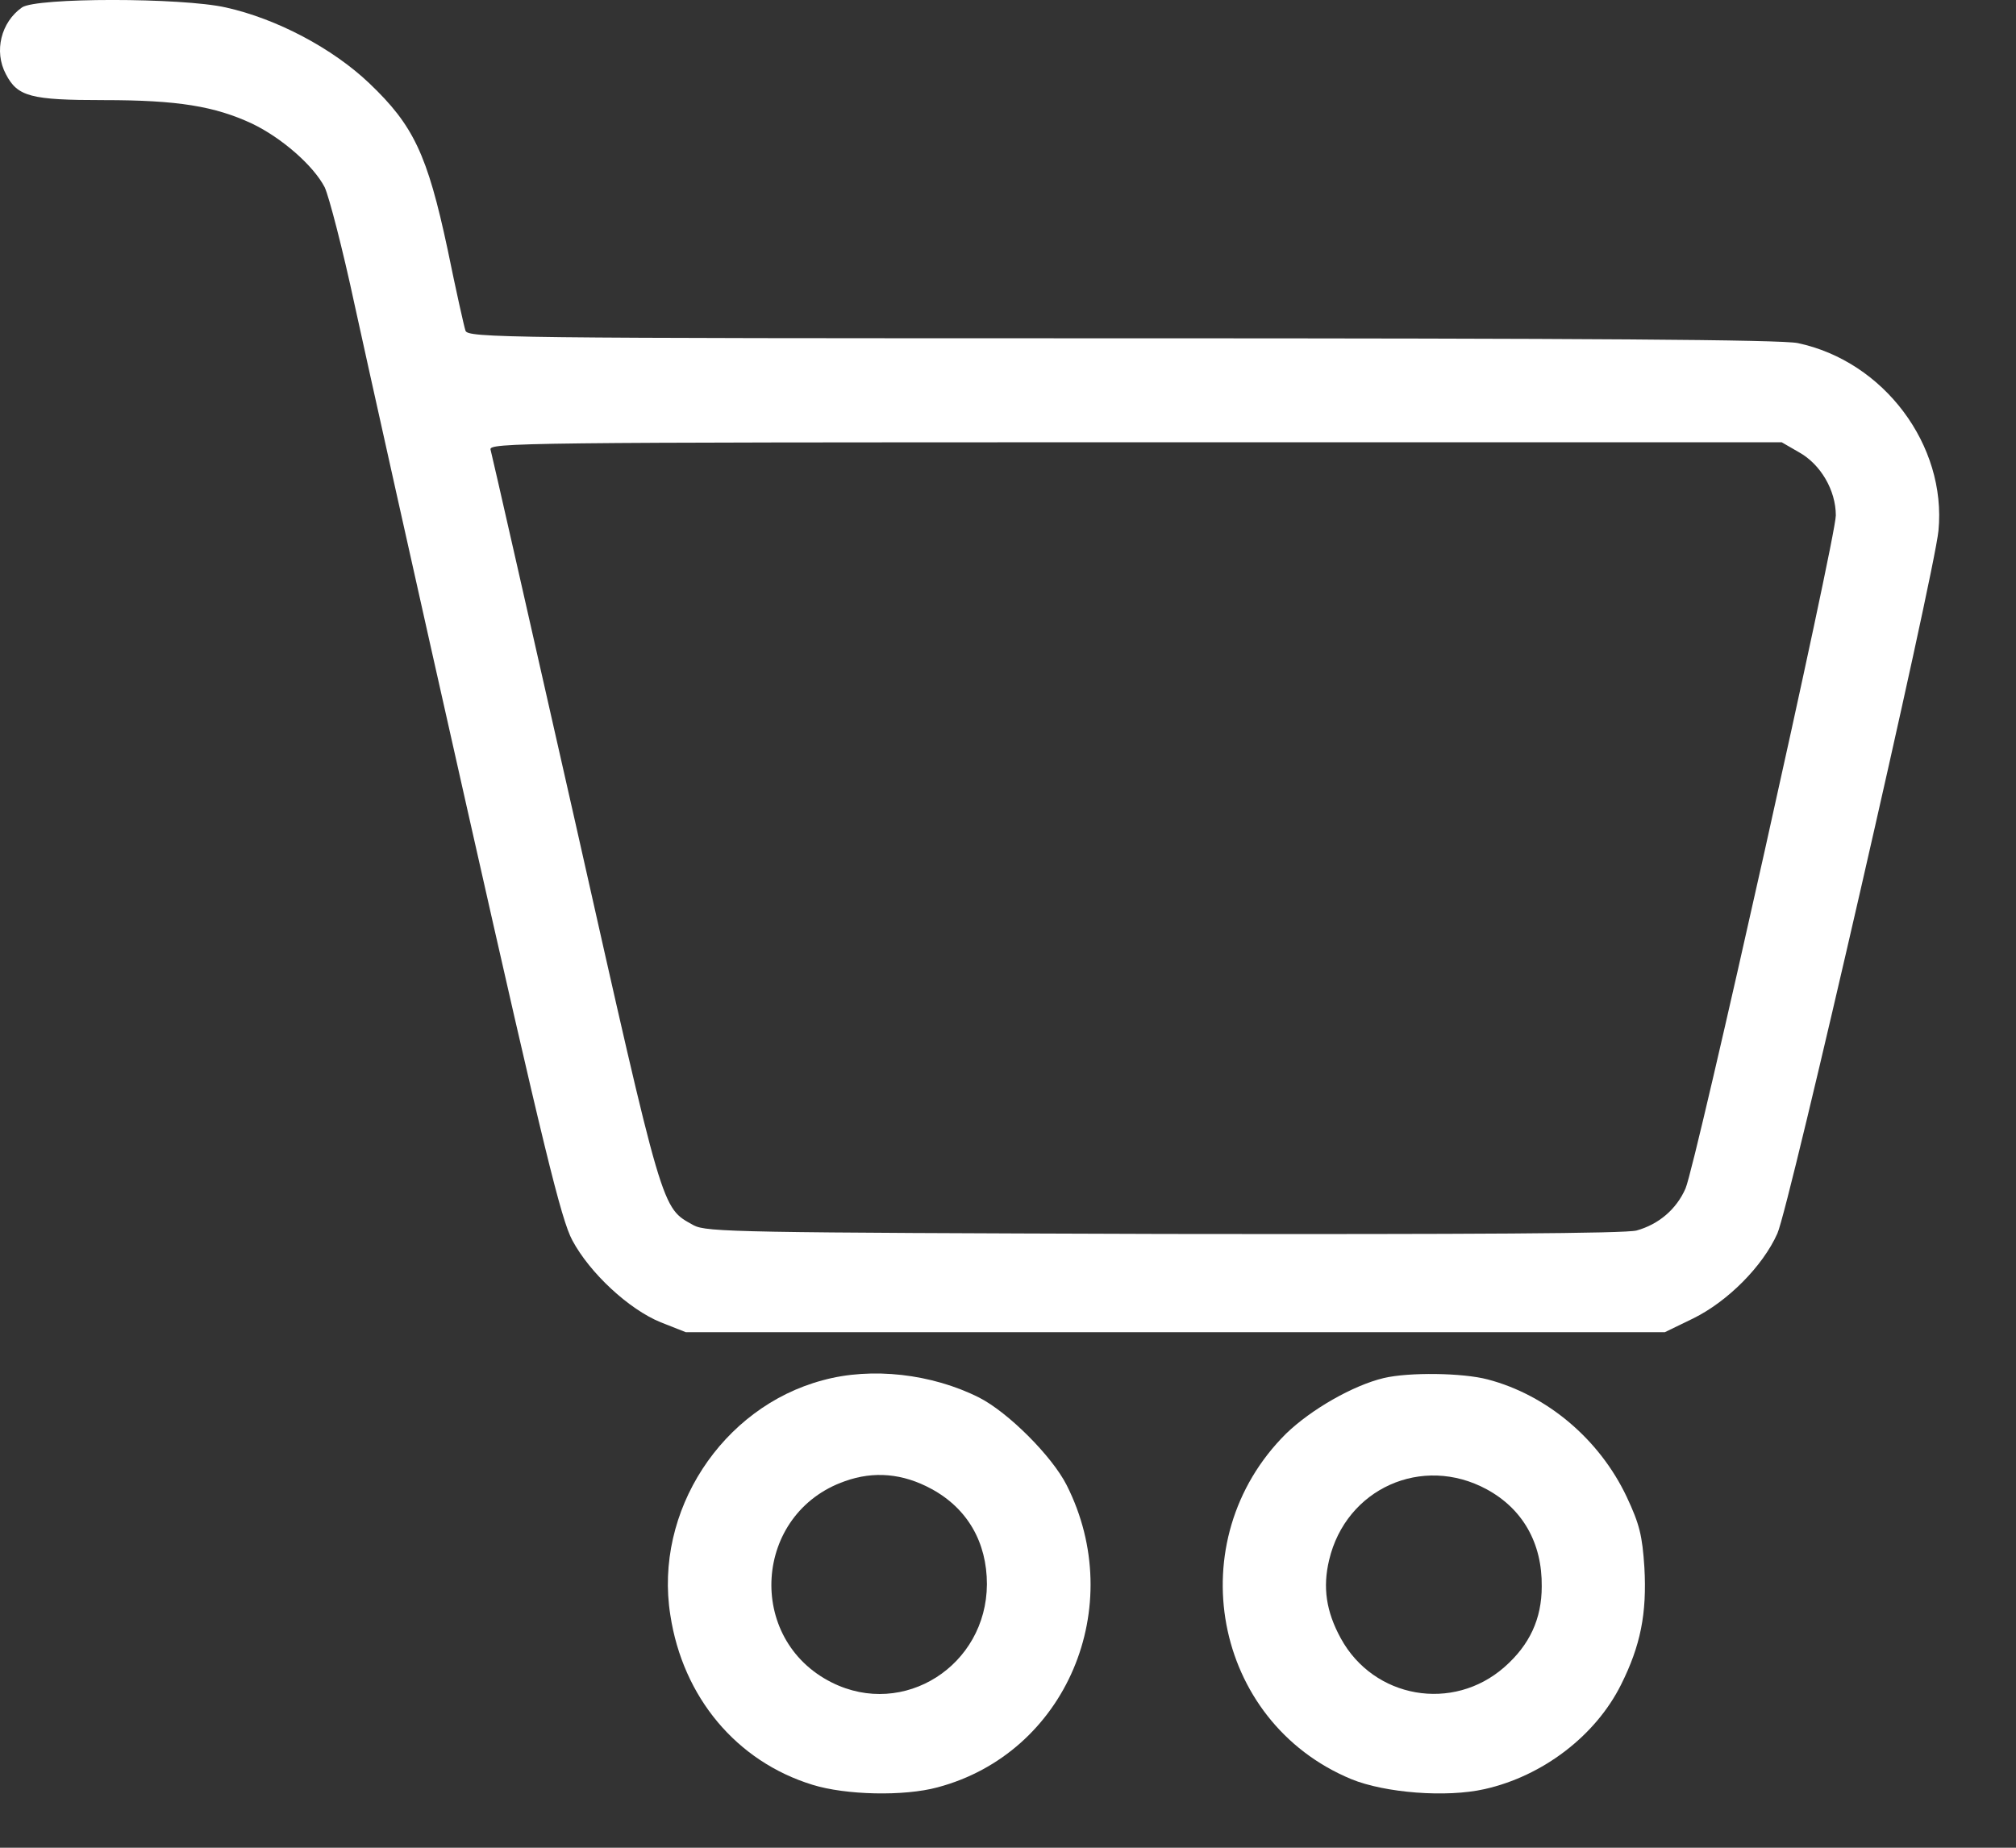
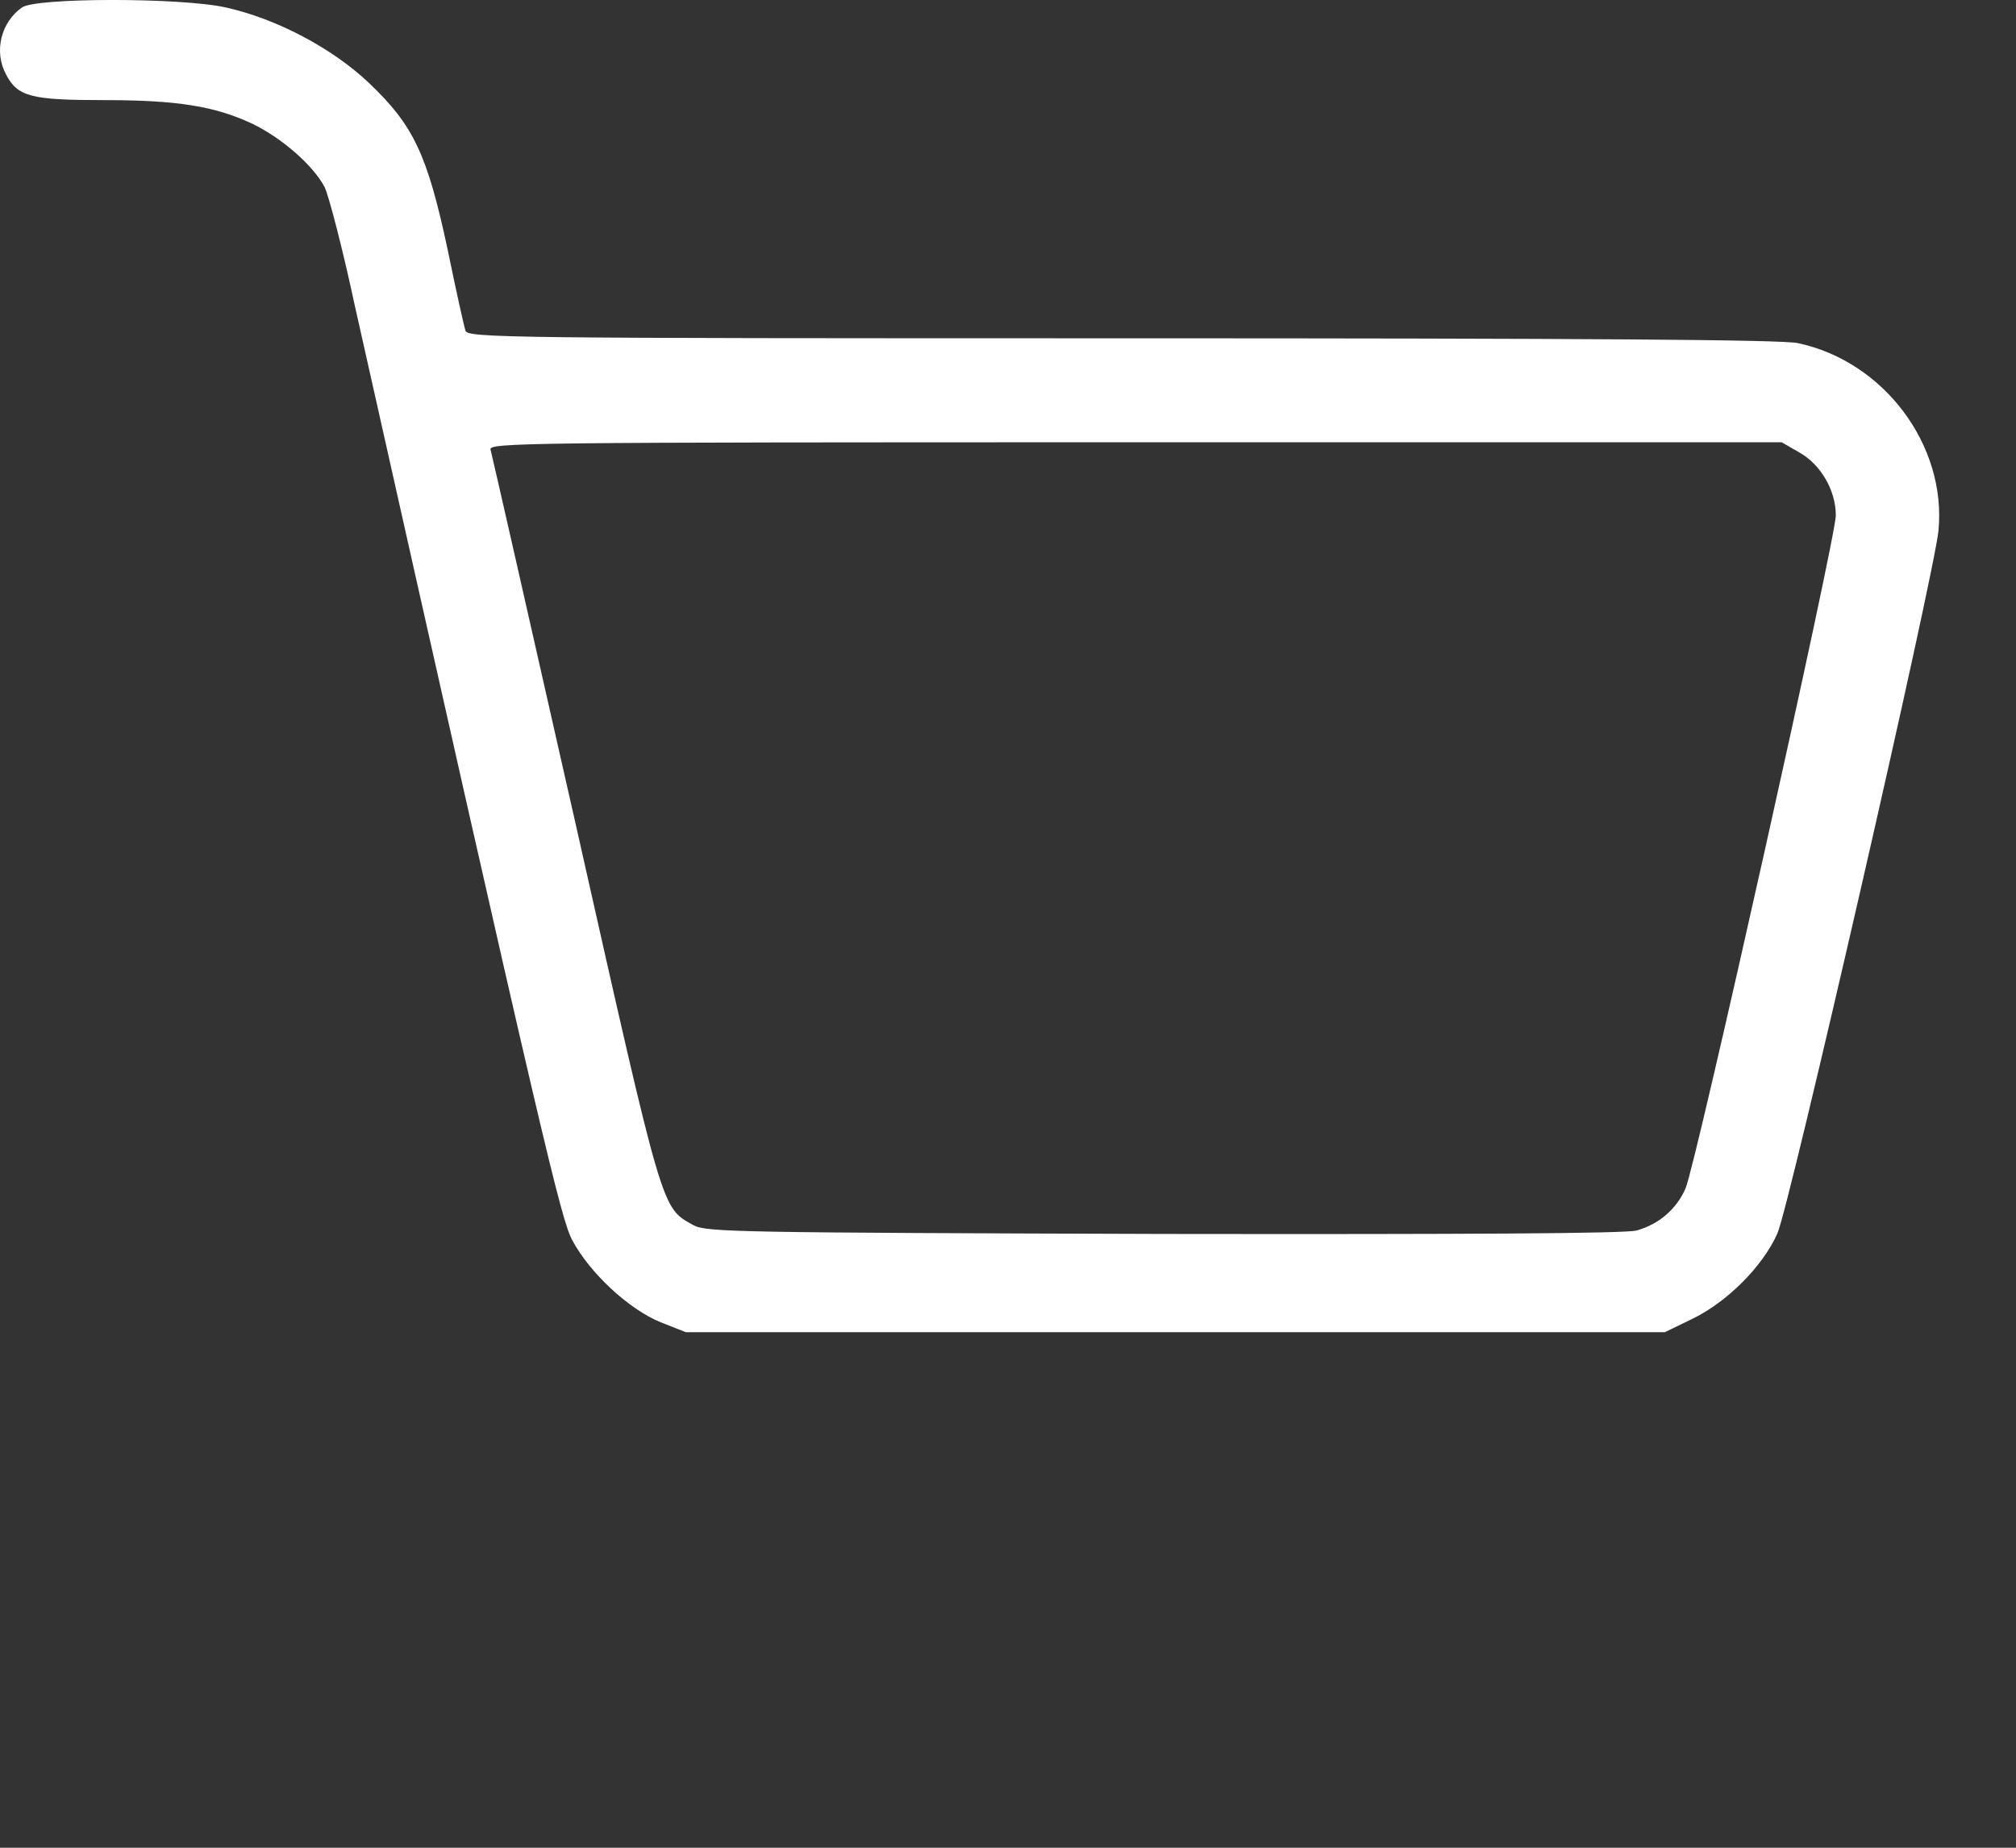
<svg xmlns="http://www.w3.org/2000/svg" width="24" height="22" viewBox="0 0 24 22" fill="none">
  <rect x="0" y="0" width="24" height="22" fill="#333333" stroke="none" />
-   <path d="M0.261 0.089C0.013 0.264 -0.075 0.61 0.07 0.883C0.209 1.151 0.364 1.192 1.24 1.192C2.117 1.192 2.555 1.265 2.999 1.471C3.354 1.641 3.731 1.971 3.865 2.229C3.916 2.337 4.081 2.971 4.221 3.626C4.365 4.286 4.968 6.999 5.566 9.649C6.474 13.676 6.68 14.522 6.814 14.769C7.021 15.156 7.485 15.589 7.866 15.744L8.165 15.862H13.992H19.819L20.159 15.697C20.566 15.496 20.984 15.079 21.159 14.687C21.299 14.382 23.026 6.849 23.077 6.318C23.175 5.302 22.428 4.302 21.402 4.085C21.206 4.044 18.911 4.028 13.347 4.028C5.984 4.028 5.566 4.023 5.541 3.936C5.525 3.889 5.427 3.451 5.329 2.971C5.087 1.837 4.922 1.492 4.396 0.991C3.958 0.574 3.292 0.223 2.689 0.089C2.163 -0.03 0.426 -0.03 0.261 0.089ZM21.417 5.385C21.675 5.529 21.855 5.838 21.855 6.137C21.855 6.406 20.19 13.862 20.066 14.15C19.958 14.398 19.746 14.578 19.483 14.651C19.349 14.687 17.509 14.697 13.853 14.692C8.794 14.676 8.413 14.671 8.258 14.589C7.871 14.372 7.907 14.496 6.85 9.798C6.309 7.406 5.855 5.405 5.84 5.354C5.814 5.271 6.201 5.266 13.512 5.266H21.211L21.417 5.385Z" fill="#fff" />
-   <path d="M9.795 16.434C8.593 16.754 7.784 17.997 7.98 19.229C8.129 20.209 8.769 20.972 9.671 21.25C10.068 21.374 10.764 21.389 11.161 21.281C12.693 20.874 13.43 19.131 12.698 17.682C12.523 17.337 12.002 16.816 11.656 16.64C11.094 16.357 10.378 16.274 9.795 16.434ZM11.089 17.728C11.517 17.96 11.749 18.363 11.749 18.863C11.744 19.832 10.759 20.461 9.903 20.033C8.872 19.518 8.97 18.017 10.058 17.636C10.403 17.512 10.749 17.543 11.089 17.728Z" fill="#fff" />
-   <path d="M16.472 16.408C16.106 16.496 15.611 16.78 15.312 17.068C14.033 18.337 14.435 20.497 16.086 21.183C16.488 21.348 17.22 21.405 17.674 21.302C18.365 21.147 18.994 20.668 19.298 20.059C19.53 19.595 19.607 19.213 19.576 18.662C19.551 18.285 19.52 18.151 19.365 17.821C19.04 17.135 18.416 16.609 17.71 16.424C17.416 16.346 16.776 16.336 16.472 16.408ZM17.7 17.733C18.128 17.966 18.36 18.373 18.354 18.889C18.354 19.275 18.21 19.585 17.911 19.848C17.297 20.389 16.354 20.224 15.962 19.507C15.787 19.188 15.745 18.899 15.823 18.574C16.024 17.723 16.931 17.316 17.7 17.733Z" fill="#fff" />
+   <path d="M0.261 0.089C0.013 0.264 -0.075 0.61 0.07 0.883C0.209 1.151 0.364 1.192 1.24 1.192C2.117 1.192 2.555 1.265 2.999 1.471C3.354 1.641 3.731 1.971 3.865 2.229C3.916 2.337 4.081 2.971 4.221 3.626C6.474 13.676 6.68 14.522 6.814 14.769C7.021 15.156 7.485 15.589 7.866 15.744L8.165 15.862H13.992H19.819L20.159 15.697C20.566 15.496 20.984 15.079 21.159 14.687C21.299 14.382 23.026 6.849 23.077 6.318C23.175 5.302 22.428 4.302 21.402 4.085C21.206 4.044 18.911 4.028 13.347 4.028C5.984 4.028 5.566 4.023 5.541 3.936C5.525 3.889 5.427 3.451 5.329 2.971C5.087 1.837 4.922 1.492 4.396 0.991C3.958 0.574 3.292 0.223 2.689 0.089C2.163 -0.03 0.426 -0.03 0.261 0.089ZM21.417 5.385C21.675 5.529 21.855 5.838 21.855 6.137C21.855 6.406 20.19 13.862 20.066 14.15C19.958 14.398 19.746 14.578 19.483 14.651C19.349 14.687 17.509 14.697 13.853 14.692C8.794 14.676 8.413 14.671 8.258 14.589C7.871 14.372 7.907 14.496 6.85 9.798C6.309 7.406 5.855 5.405 5.84 5.354C5.814 5.271 6.201 5.266 13.512 5.266H21.211L21.417 5.385Z" fill="#fff" />
</svg>